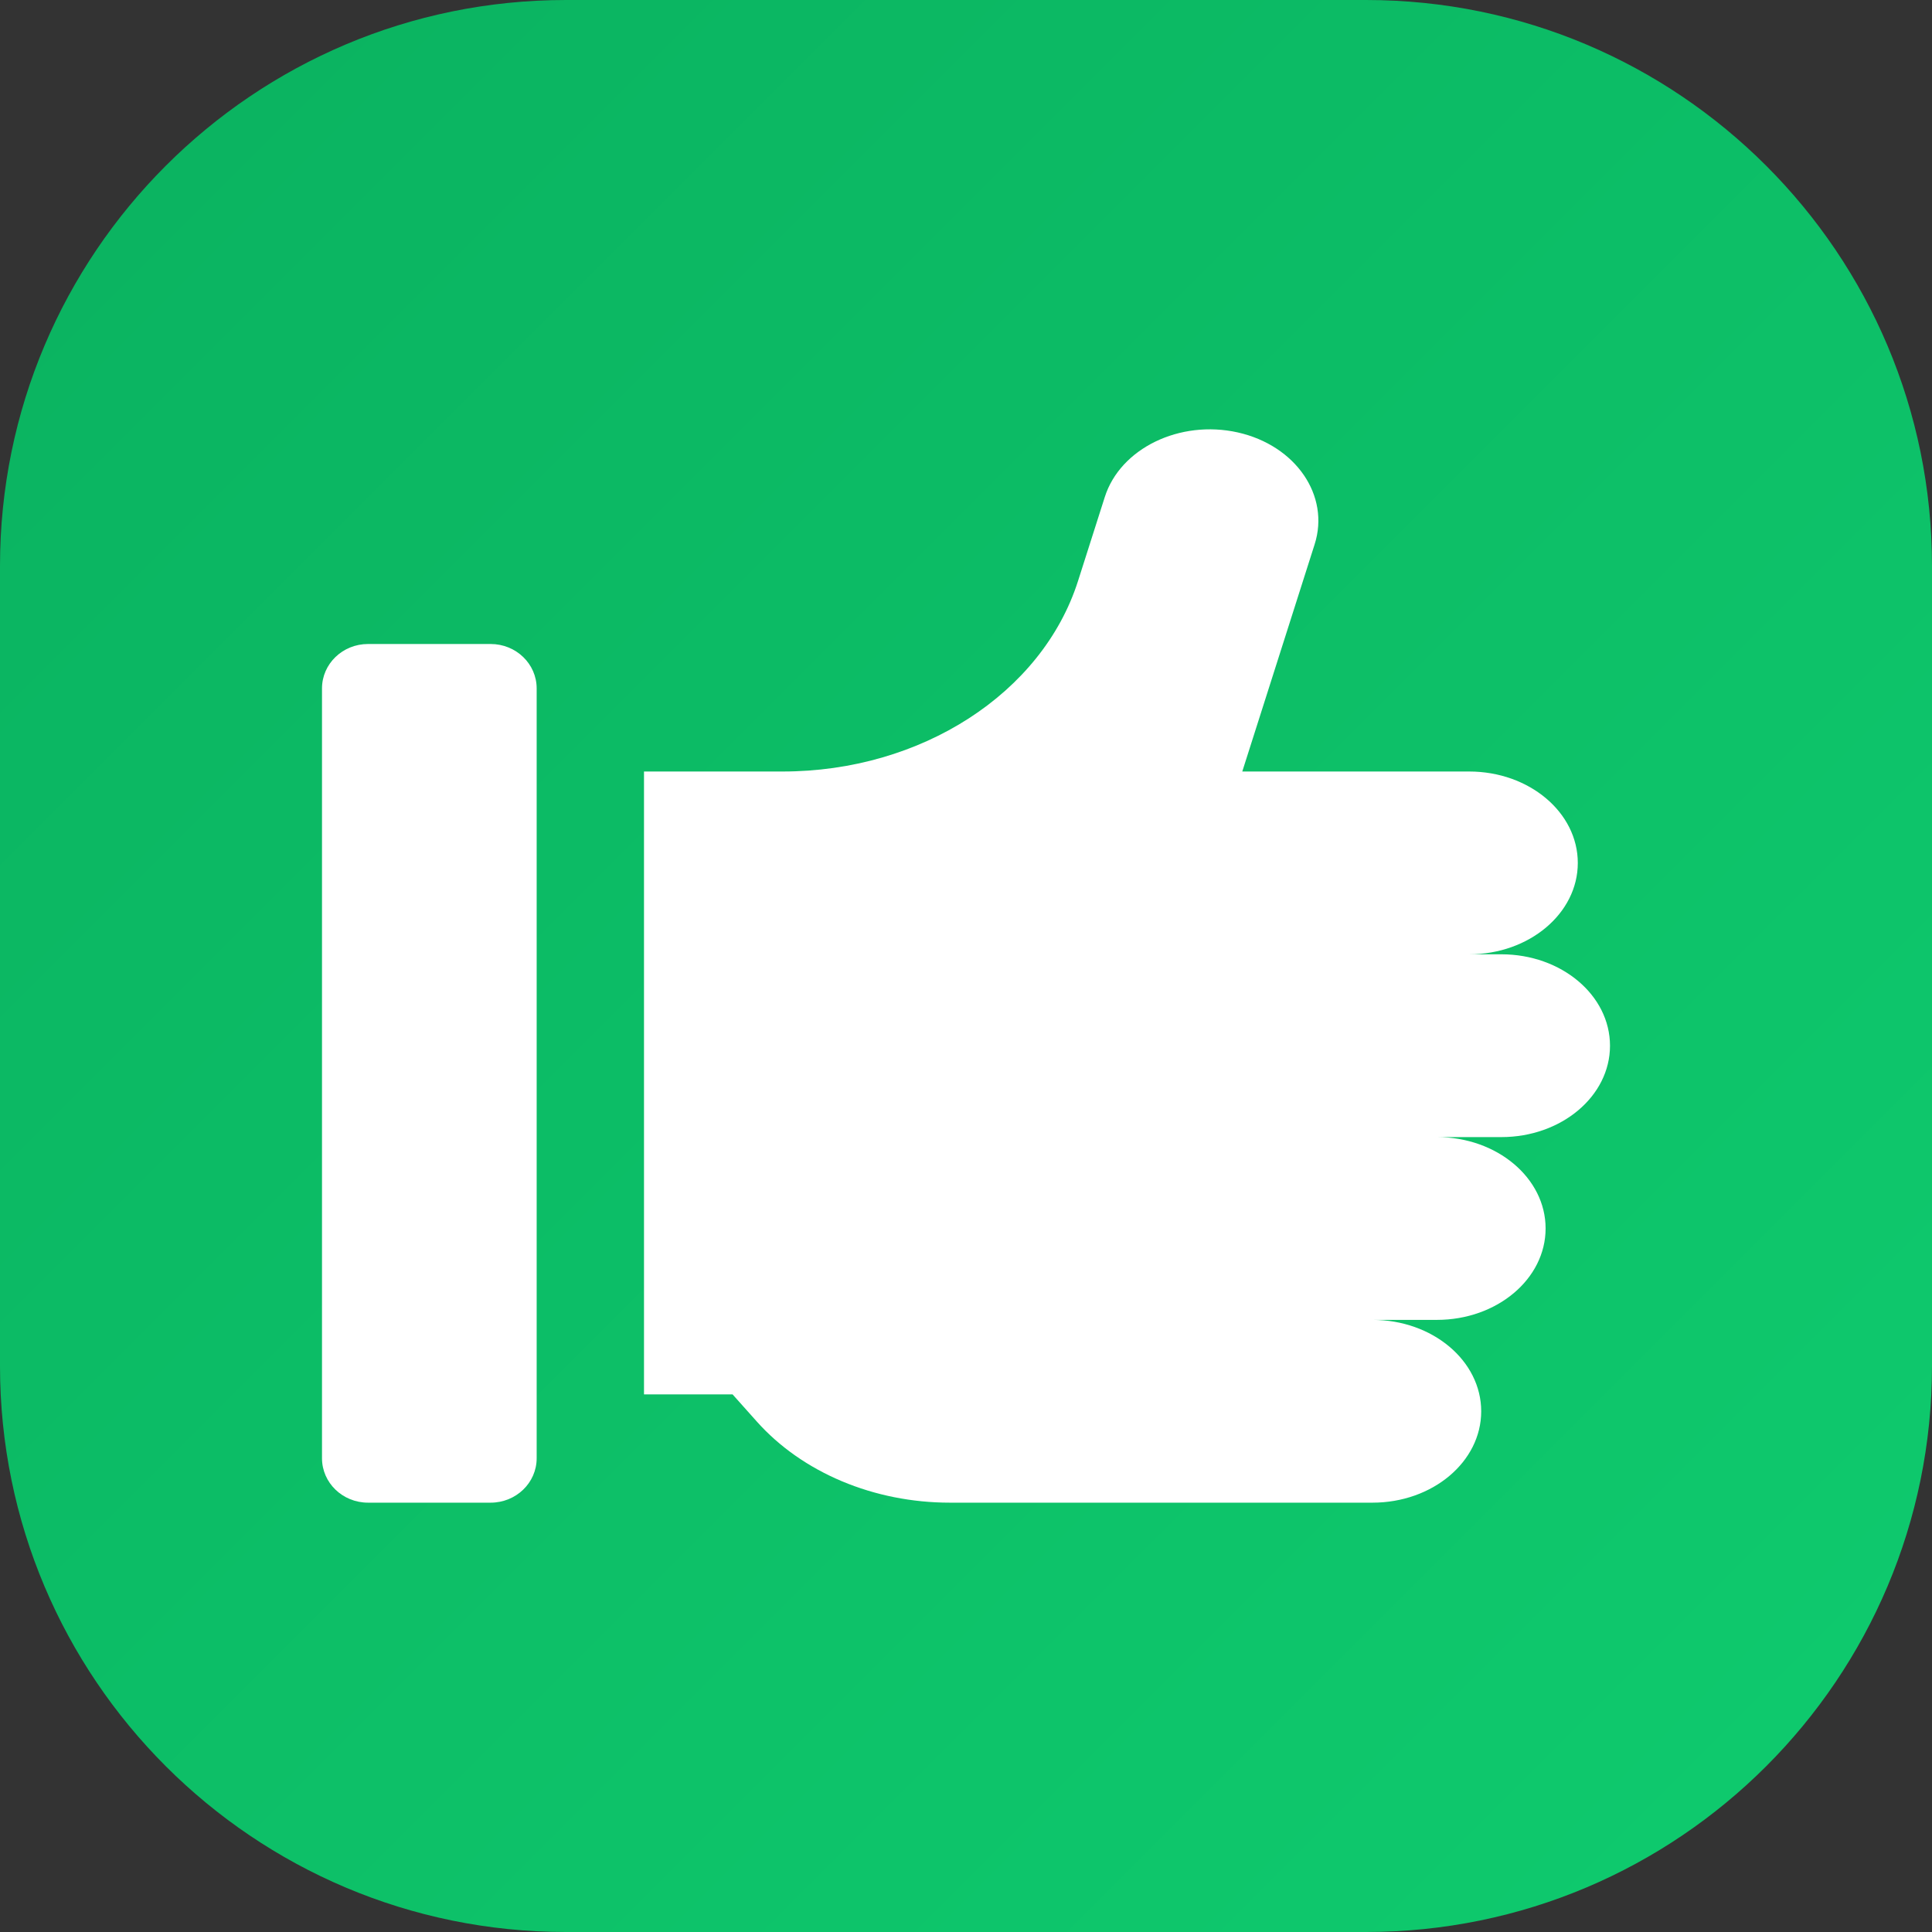
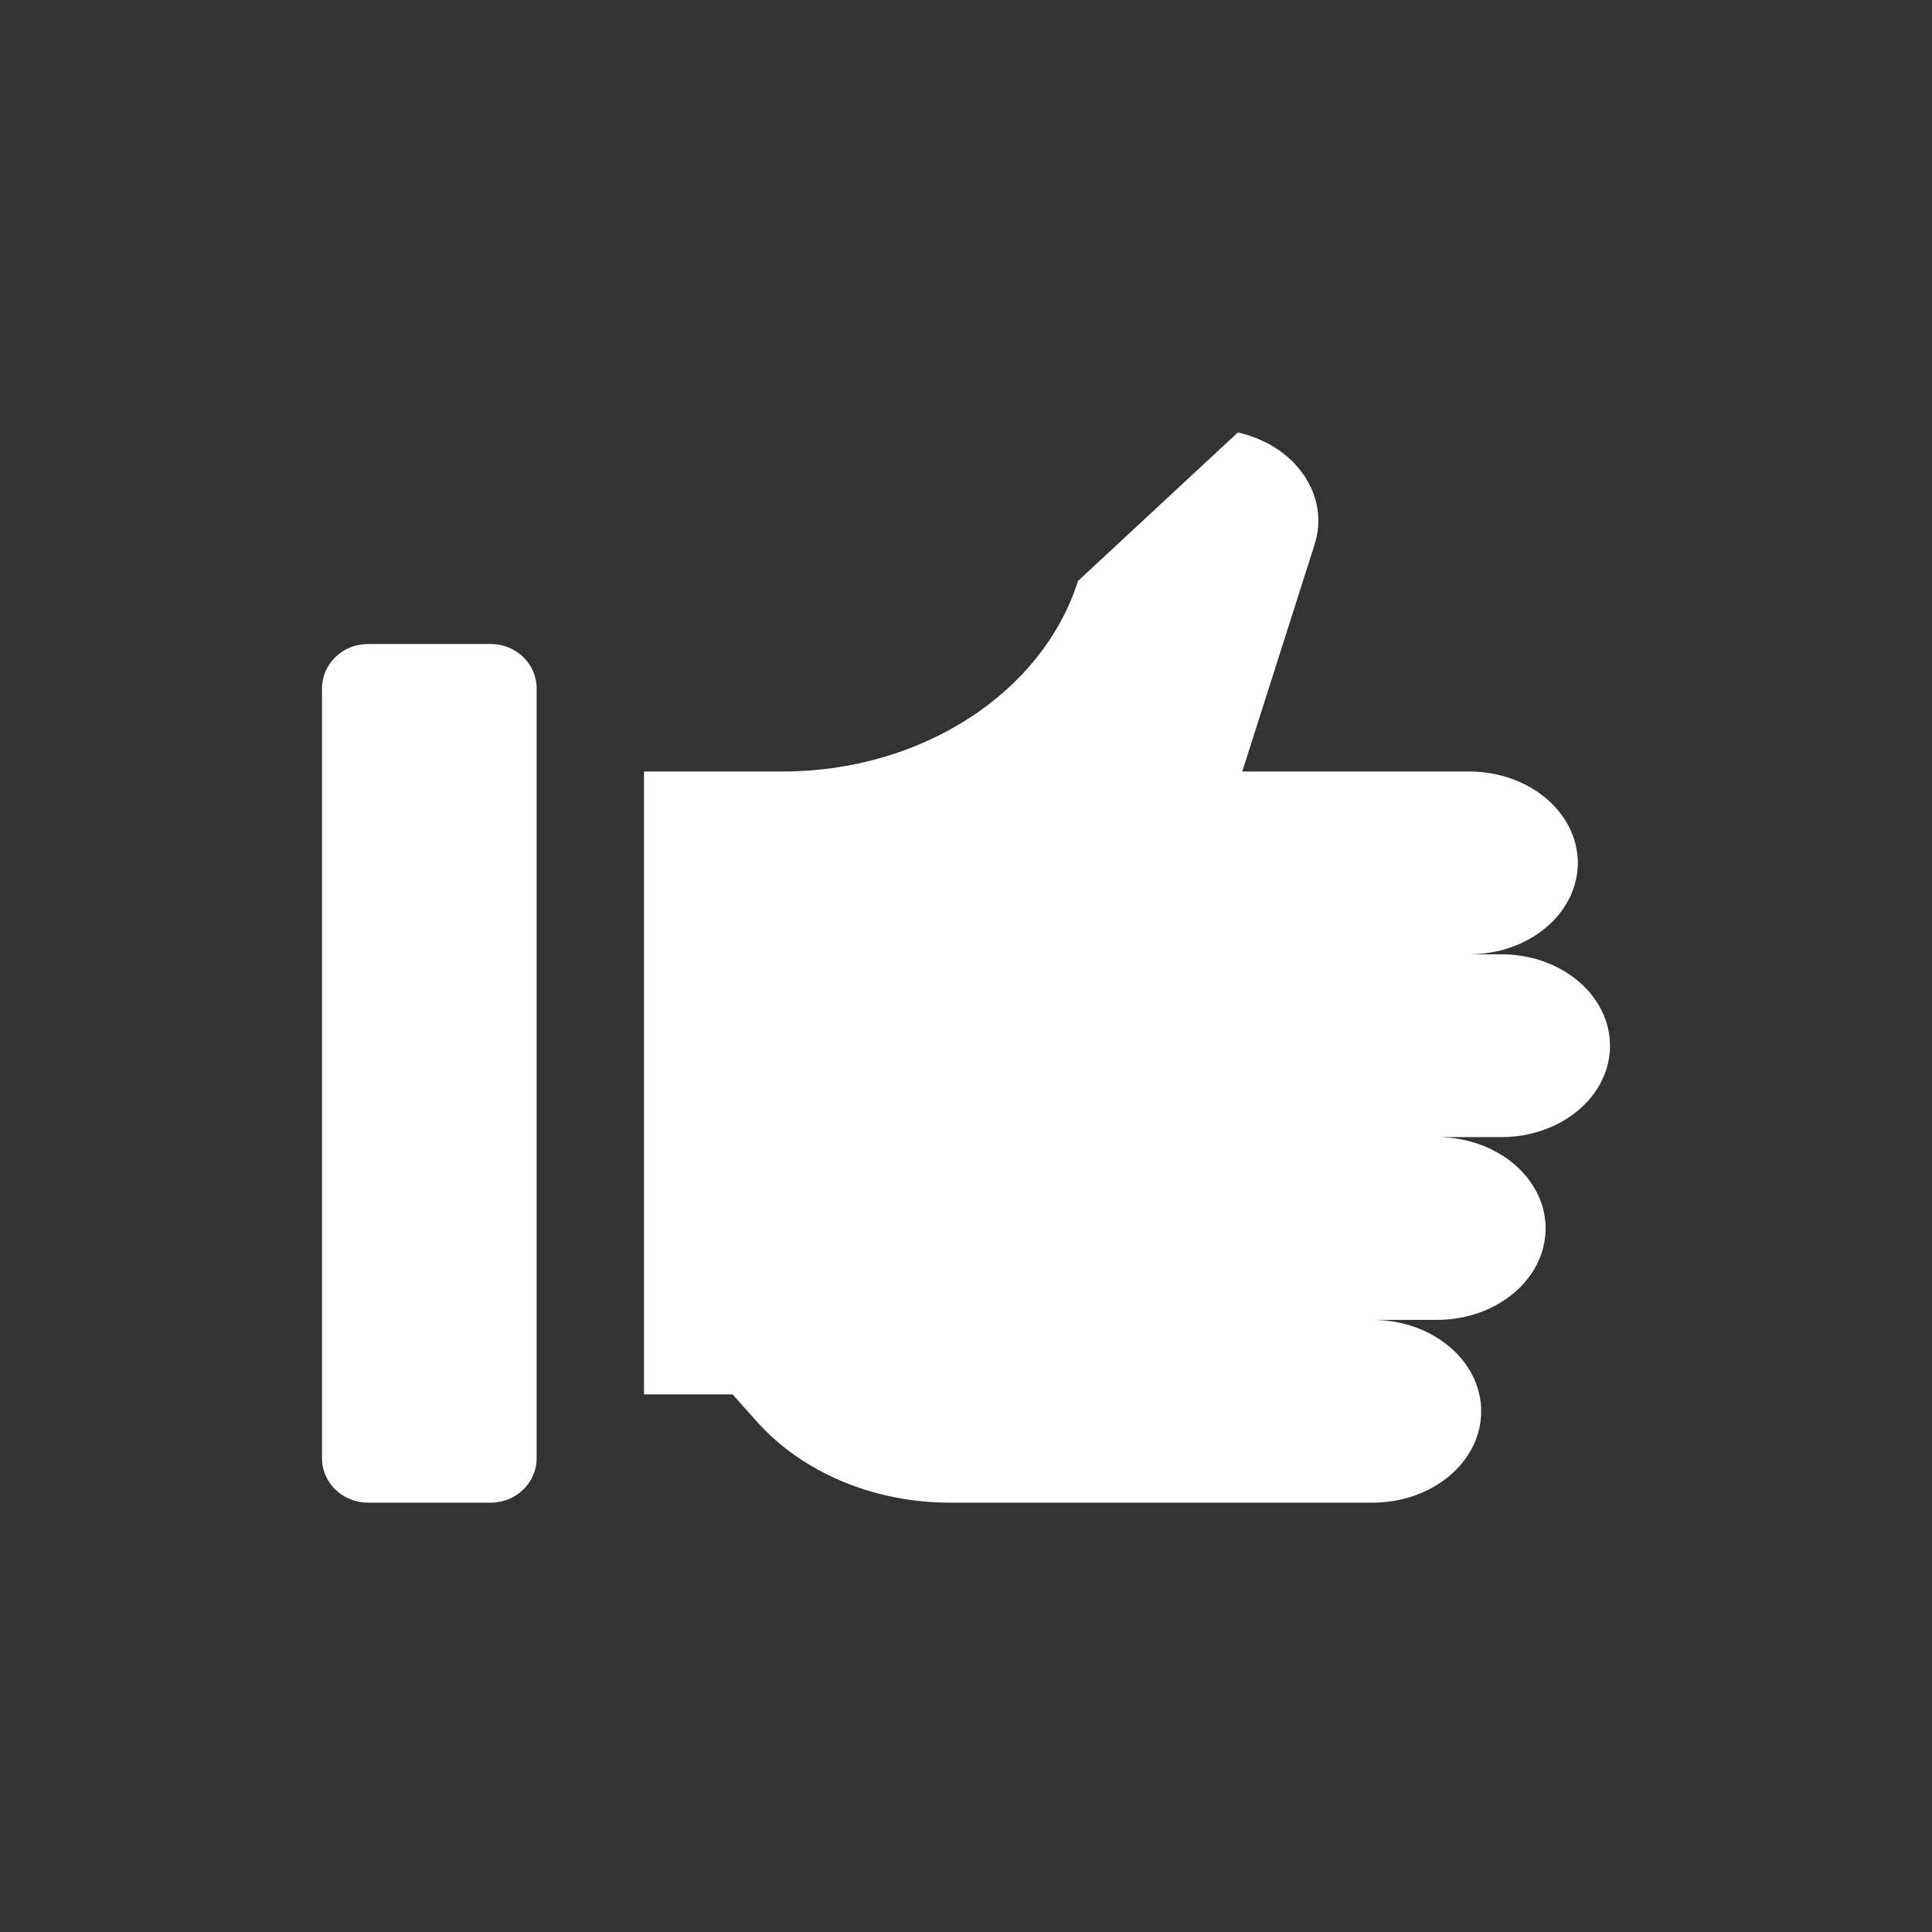
<svg xmlns="http://www.w3.org/2000/svg" width="18" height="18" viewBox="0 0 18 18" fill="none">
  <rect x="0" y="0" width="18" height="18" fill="#333333" stroke="none" />
-   <path d="M18 12.727V5.273C18 2.361 15.639 0 12.727 0H5.273C2.361 0 0 2.361 0 5.273V12.727C0 15.639 2.361 18 5.273 18H12.727C15.639 18 18 15.639 18 12.727Z" fill="url(#paint0_linear_4848_3685)" />
  <path d="M4.571 6H3.429C3.192 6 3 6.185 3 6.414V13.586C3 13.815 3.192 14 3.429 14H4.571C4.808 14 5 13.815 5 13.586V6.414C5 6.185 4.808 6 4.571 6Z" fill="white" />
-   <path d="M13.988 8.891H13.688C14.247 8.891 14.7 8.51 14.7 8.04C14.7 7.569 14.247 7.188 13.688 7.188H11.574L12.248 5.072C12.393 4.618 12.073 4.151 11.533 4.029C10.992 3.908 10.437 4.177 10.293 4.631L10.044 5.412C9.71 6.46 8.581 7.188 7.291 7.188H6V12.991H6.825L7.05 13.243C7.475 13.72 8.142 14 8.85 14H12.787C13.347 14 13.8 13.619 13.8 13.149C13.8 12.678 13.347 12.297 12.787 12.297H13.387C13.947 12.297 14.4 11.916 14.4 11.445C14.4 10.975 13.947 10.594 13.387 10.594H13.988C14.547 10.594 15 10.213 15 9.743C15 9.272 14.547 8.891 13.988 8.891Z" fill="white" />
+   <path d="M13.988 8.891H13.688C14.247 8.891 14.7 8.51 14.7 8.04C14.7 7.569 14.247 7.188 13.688 7.188H11.574L12.248 5.072C12.393 4.618 12.073 4.151 11.533 4.029L10.044 5.412C9.71 6.46 8.581 7.188 7.291 7.188H6V12.991H6.825L7.05 13.243C7.475 13.72 8.142 14 8.85 14H12.787C13.347 14 13.8 13.619 13.8 13.149C13.8 12.678 13.347 12.297 12.787 12.297H13.387C13.947 12.297 14.4 11.916 14.4 11.445C14.4 10.975 13.947 10.594 13.387 10.594H13.988C14.547 10.594 15 10.213 15 9.743C15 9.272 14.547 8.891 13.988 8.891Z" fill="white" />
  <defs>
    <linearGradient id="paint0_linear_4848_3685" x1="1.544" y1="1.544" x2="16.456" y2="16.456" gradientUnits="userSpaceOnUse">
      <stop stop-color="#0BB461" />
      <stop offset="1" stop-color="#0EC96D" />
    </linearGradient>
  </defs>
</svg>